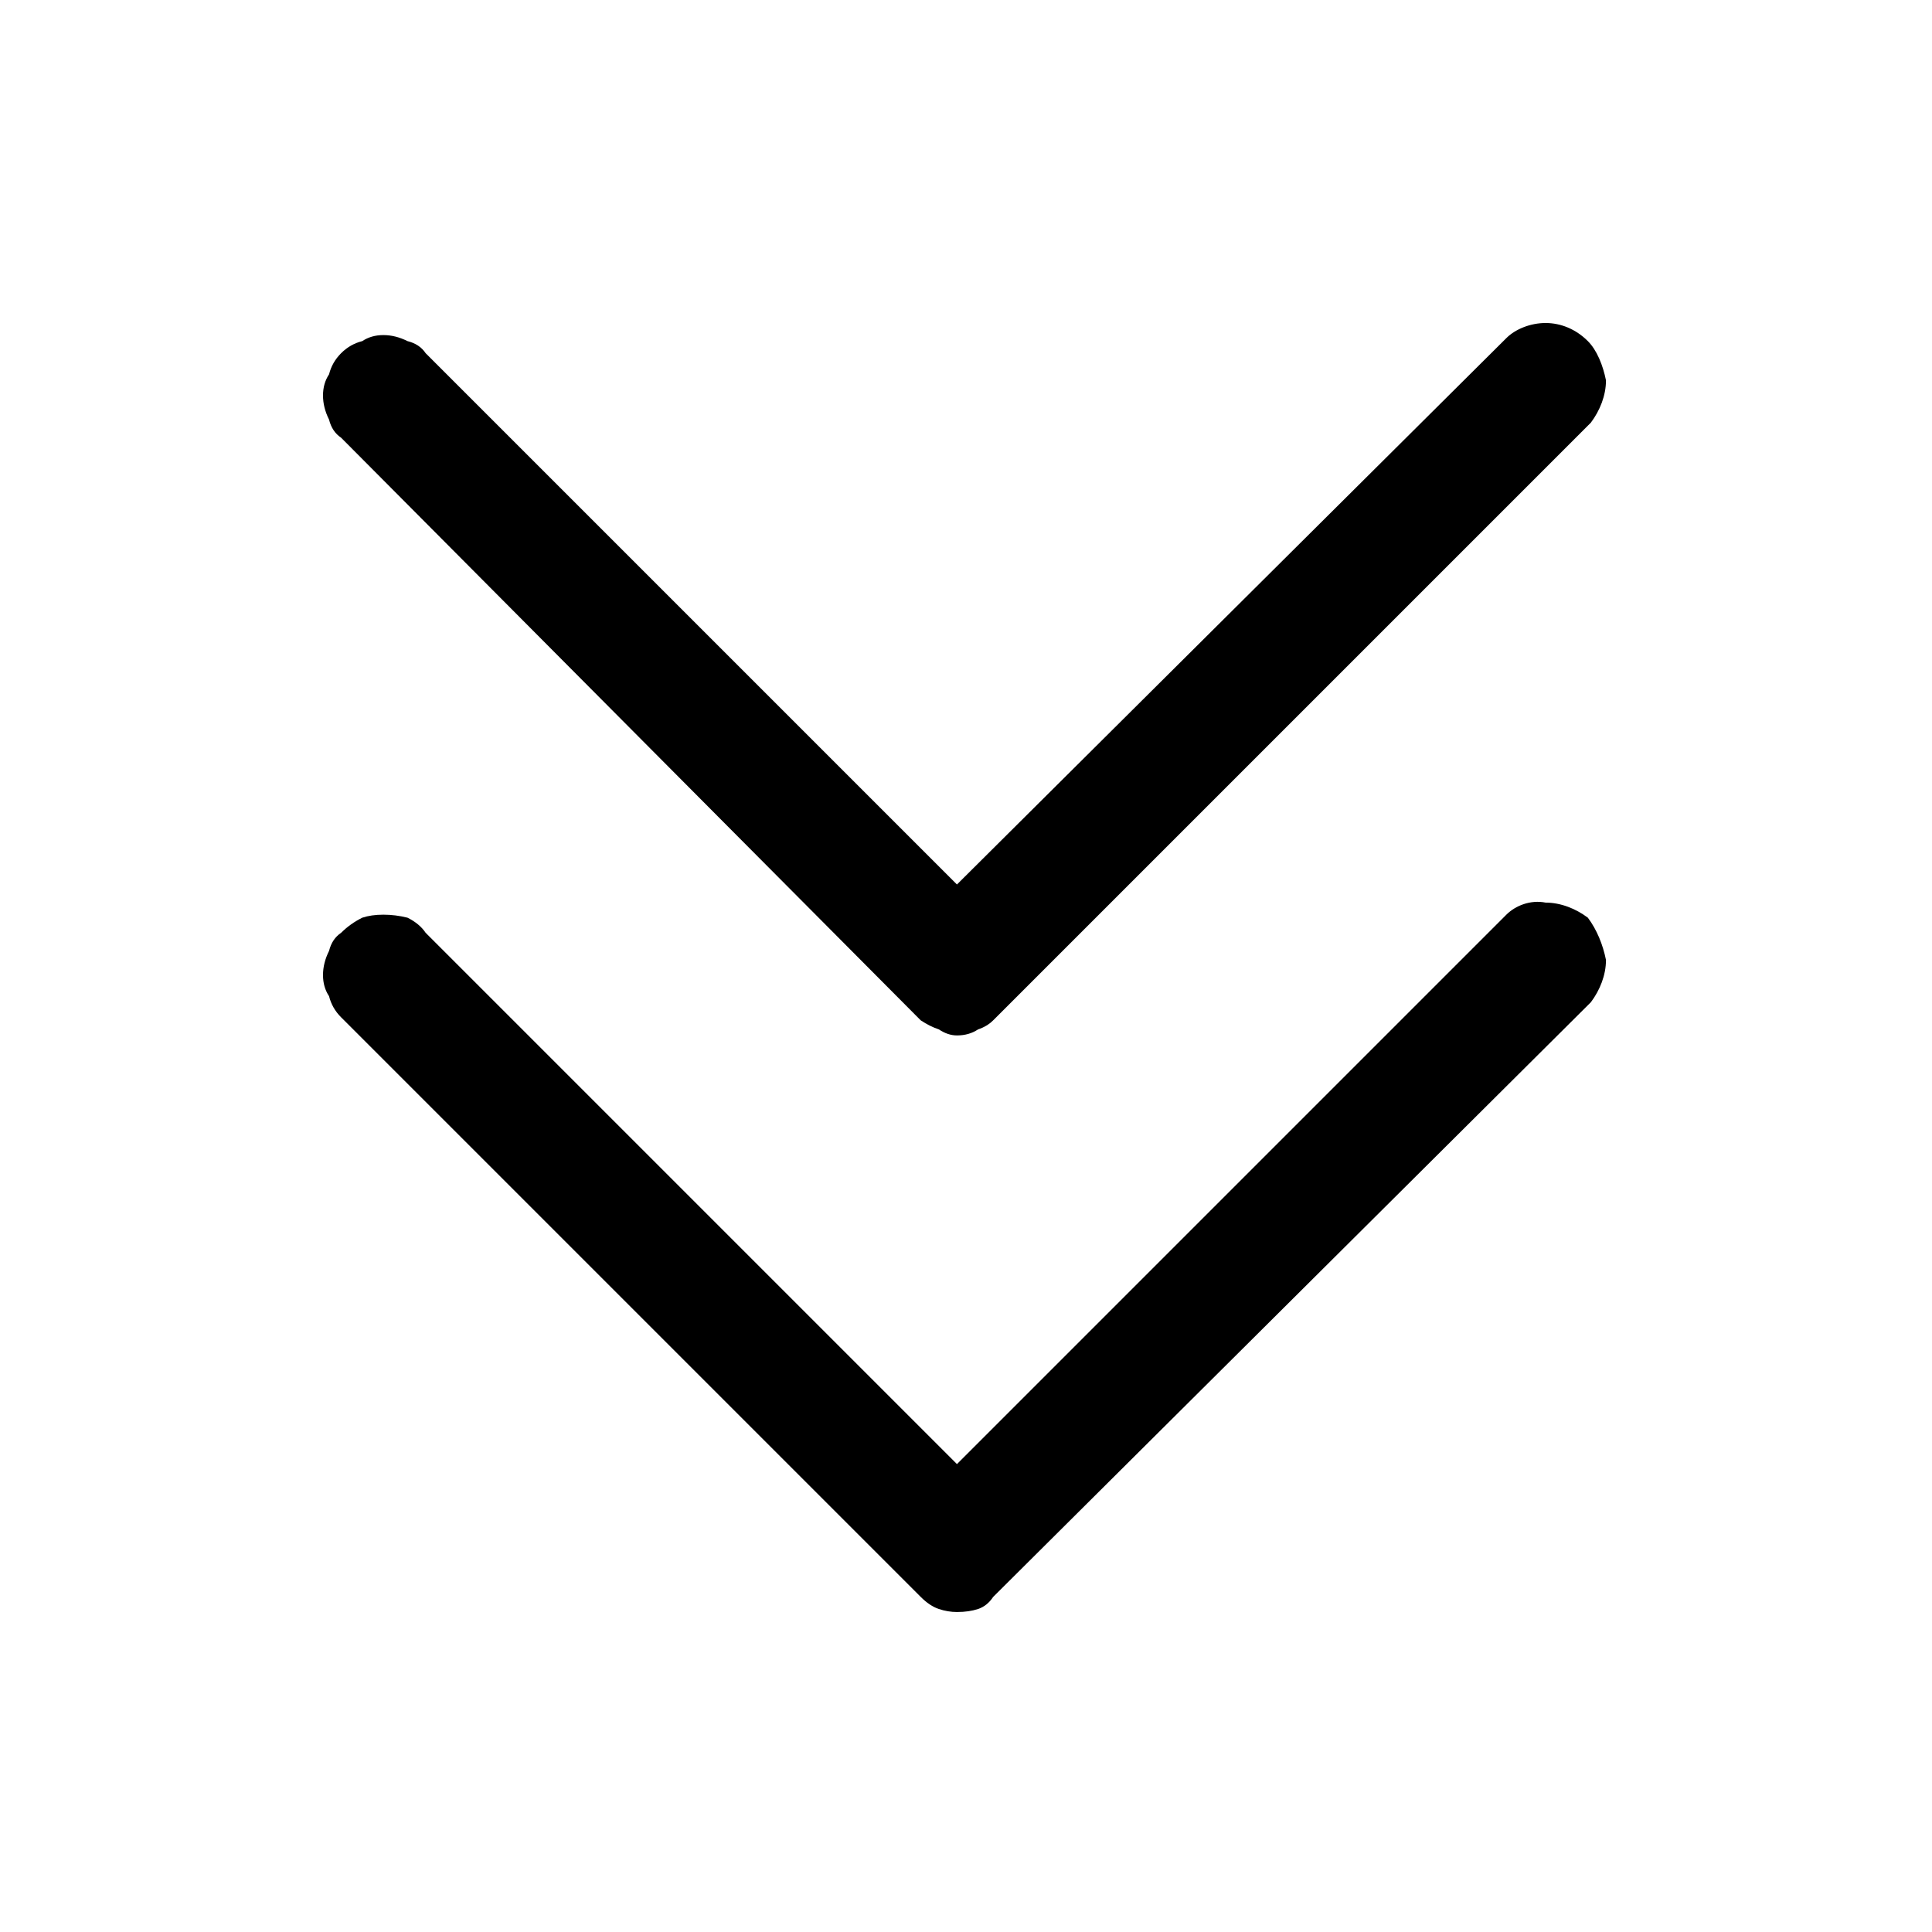
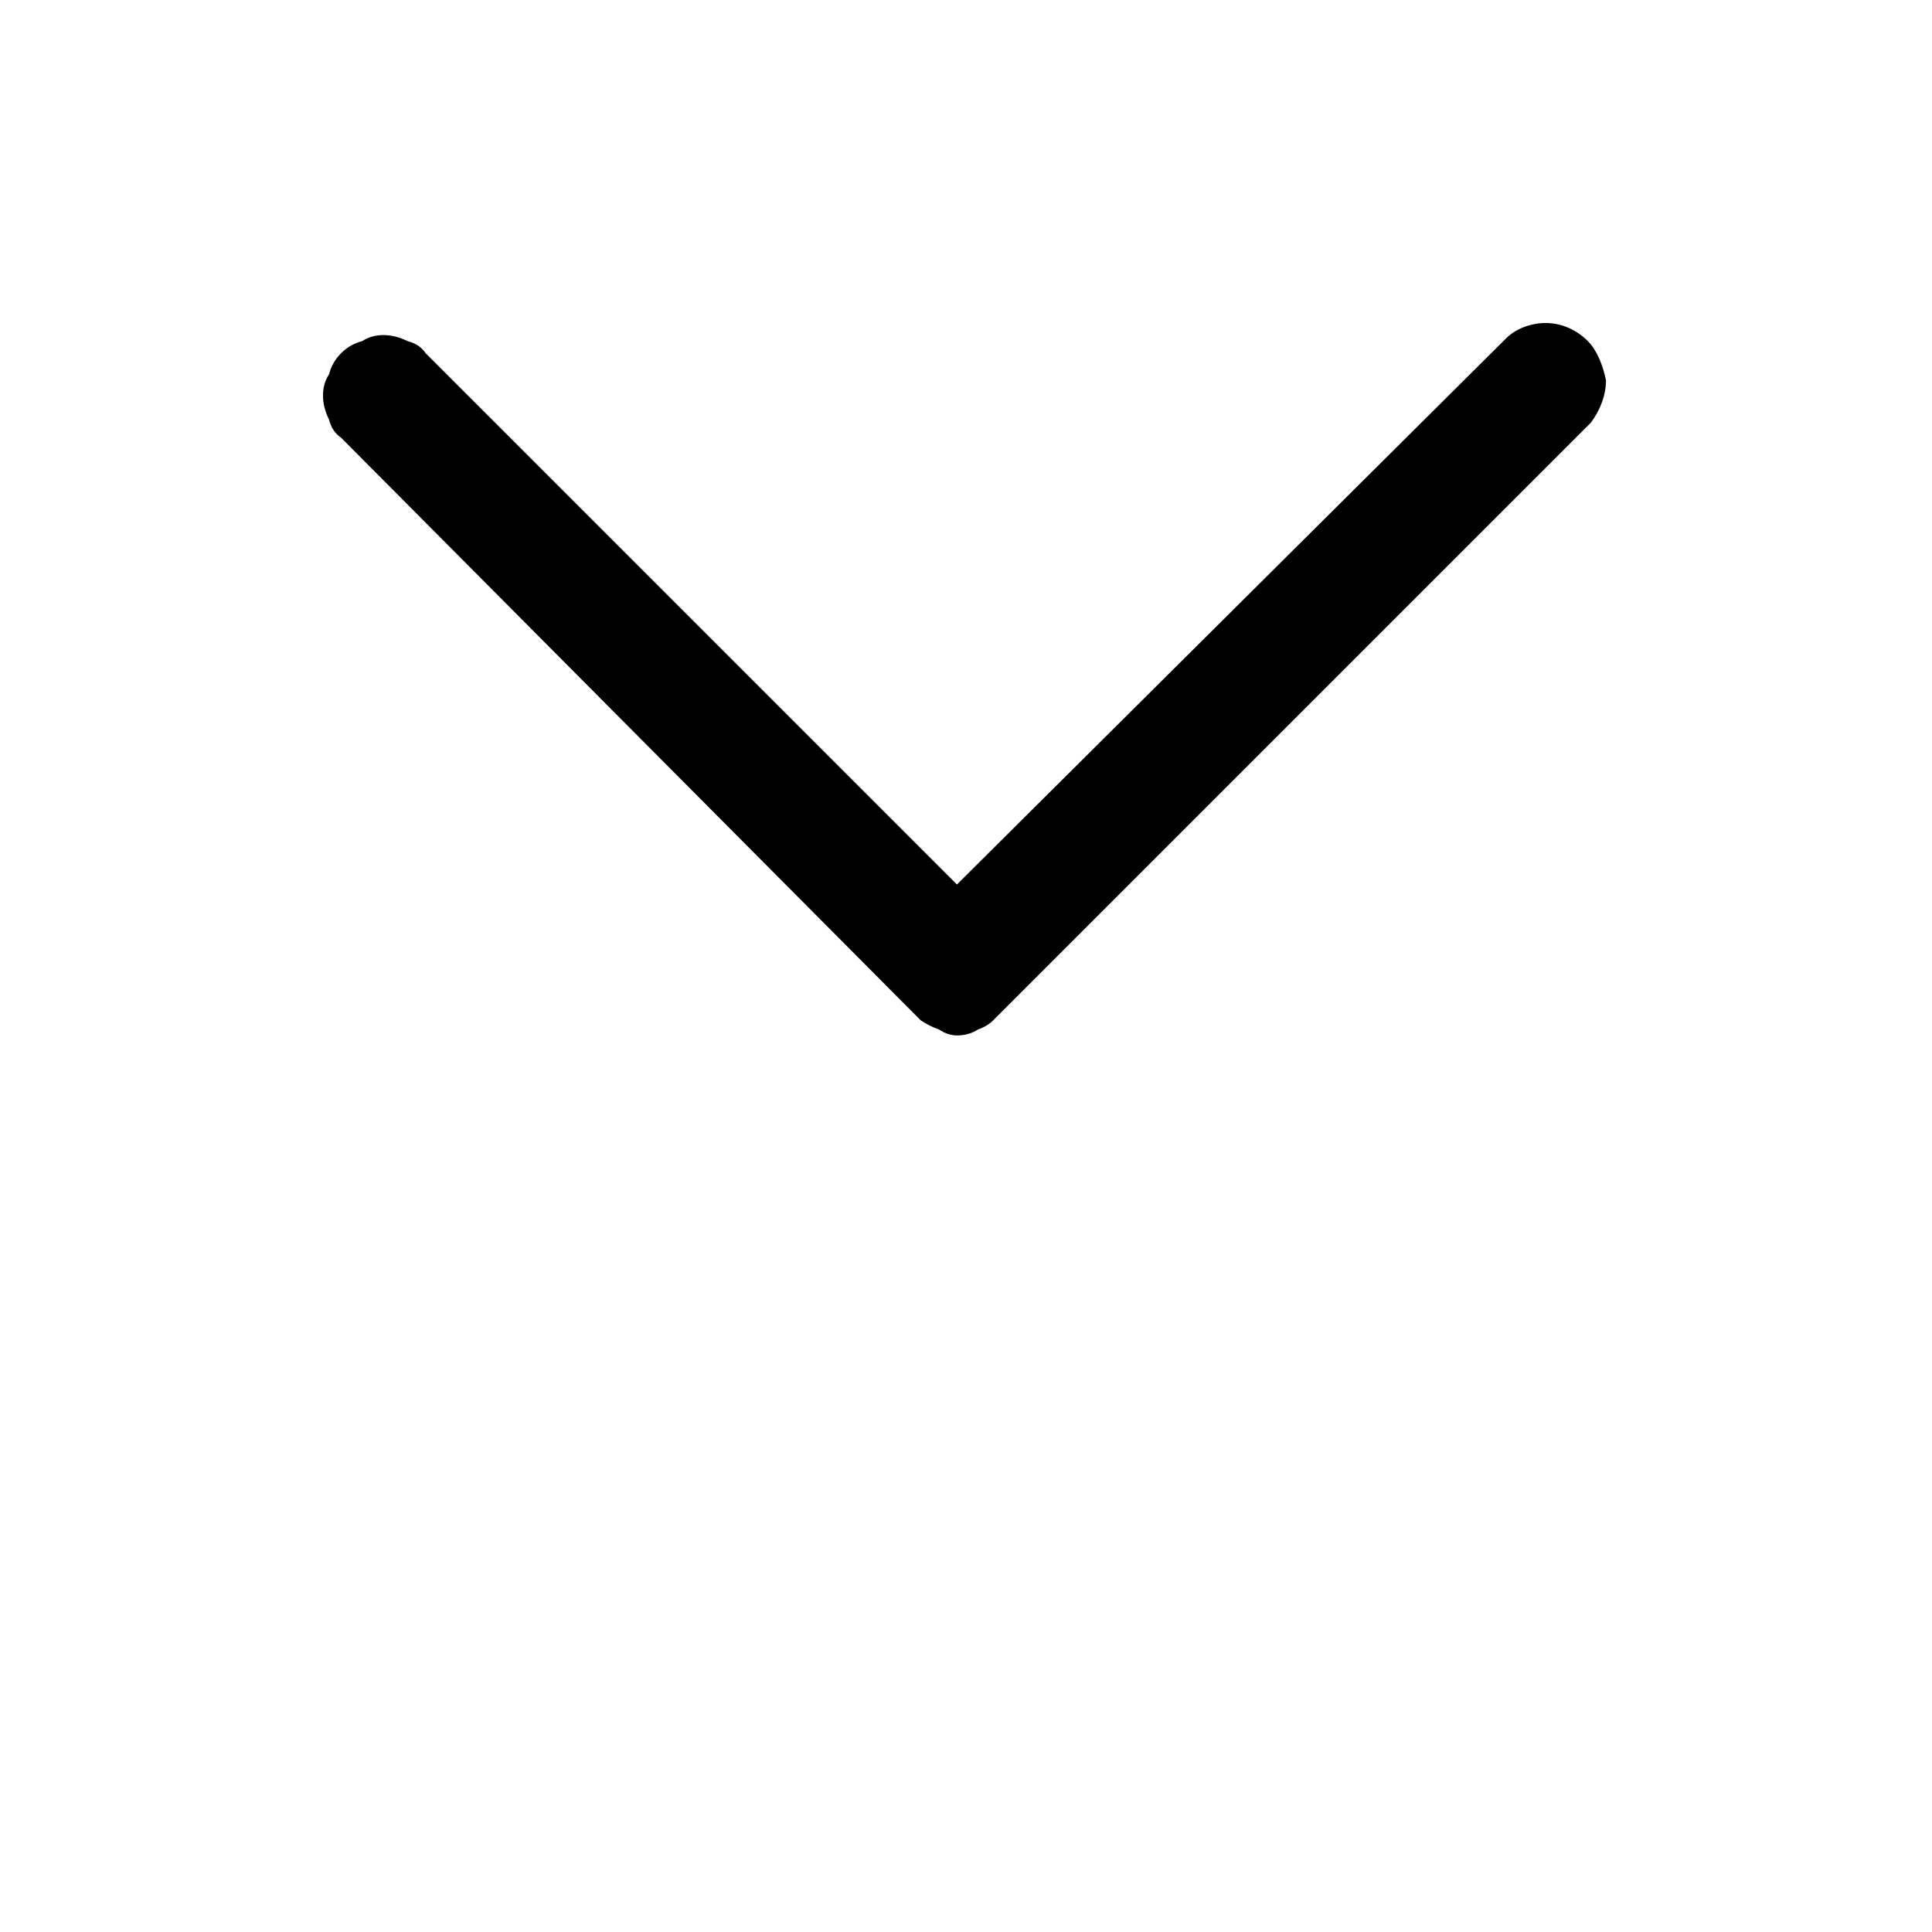
<svg xmlns="http://www.w3.org/2000/svg" version="1.2" viewBox="0 0 64 64" width="64" height="64">
  <style />
  <path d="m32.9 33.8l19.8-19.8c0.3-0.4 0.5-0.9 0.5-1.4-0.1-0.5-0.3-1-0.6-1.3-0.4-0.4-0.9-0.6-1.4-0.6-0.5 0-1 0.2-1.3 0.5l-18.2 18.1-17.6-17.6q-0.2-0.3-0.6-0.4-0.4-0.2-0.8-0.2-0.4 0-0.7 0.2-0.4 0.1-0.7 0.4-0.3 0.3-0.4 0.7-0.2 0.3-0.2 0.7 0 0.4 0.2 0.8 0.1 0.4 0.4 0.6l19.2 19.3q0.3 0.2 0.6 0.3 0.3 0.2 0.6 0.2 0.4 0 0.7-0.2 0.3-0.1 0.5-0.3z" />
-   <path d="m32.9 52.9l19.8-19.7c0.3-0.4 0.5-0.9 0.5-1.4-0.1-0.5-0.3-1-0.6-1.4-0.4-0.3-0.9-0.5-1.4-0.5-0.5-0.1-1 0.1-1.3 0.4l-18.2 18.2-17.6-17.6q-0.2-0.3-0.6-0.5-0.4-0.1-0.8-0.1-0.4 0-0.7 0.1-0.4 0.2-0.7 0.5-0.3 0.2-0.4 0.6-0.2 0.4-0.2 0.8 0 0.4 0.2 0.7 0.1 0.4 0.4 0.7l19.2 19.2q0.3 0.3 0.6 0.4 0.3 0.1 0.6 0.1 0.4 0 0.7-0.1 0.3-0.1 0.5-0.4z" />
</svg>